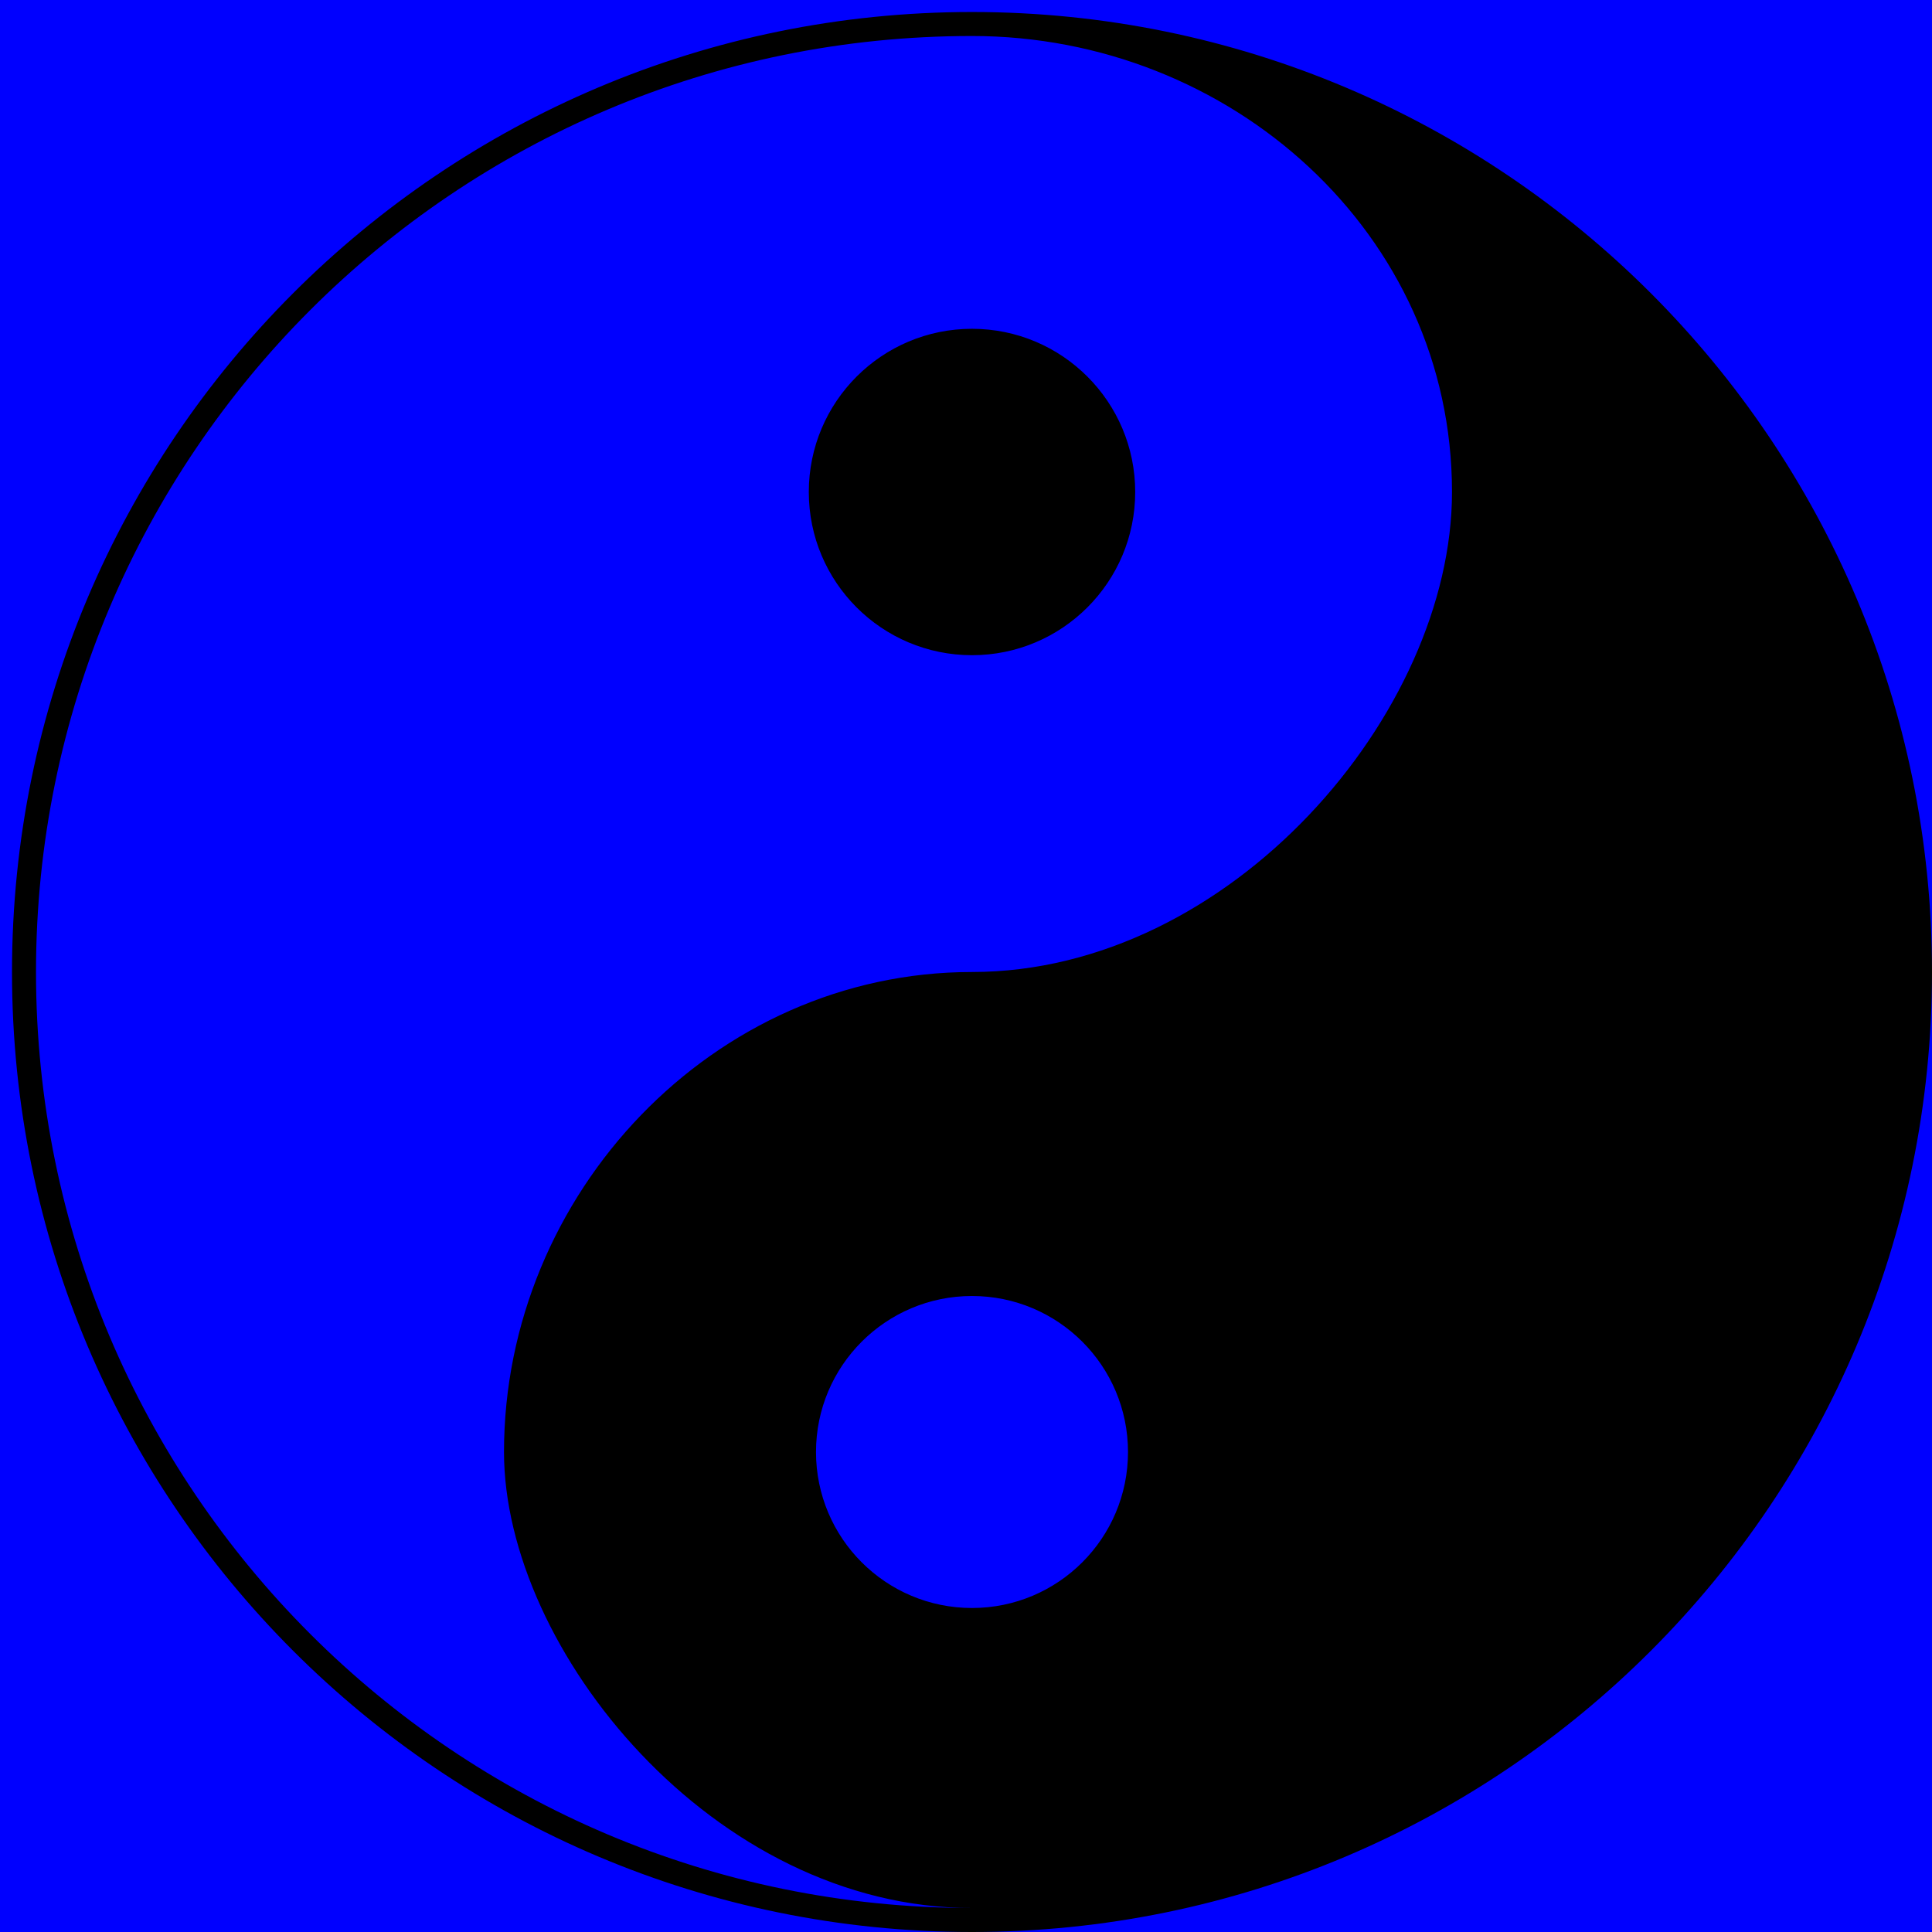
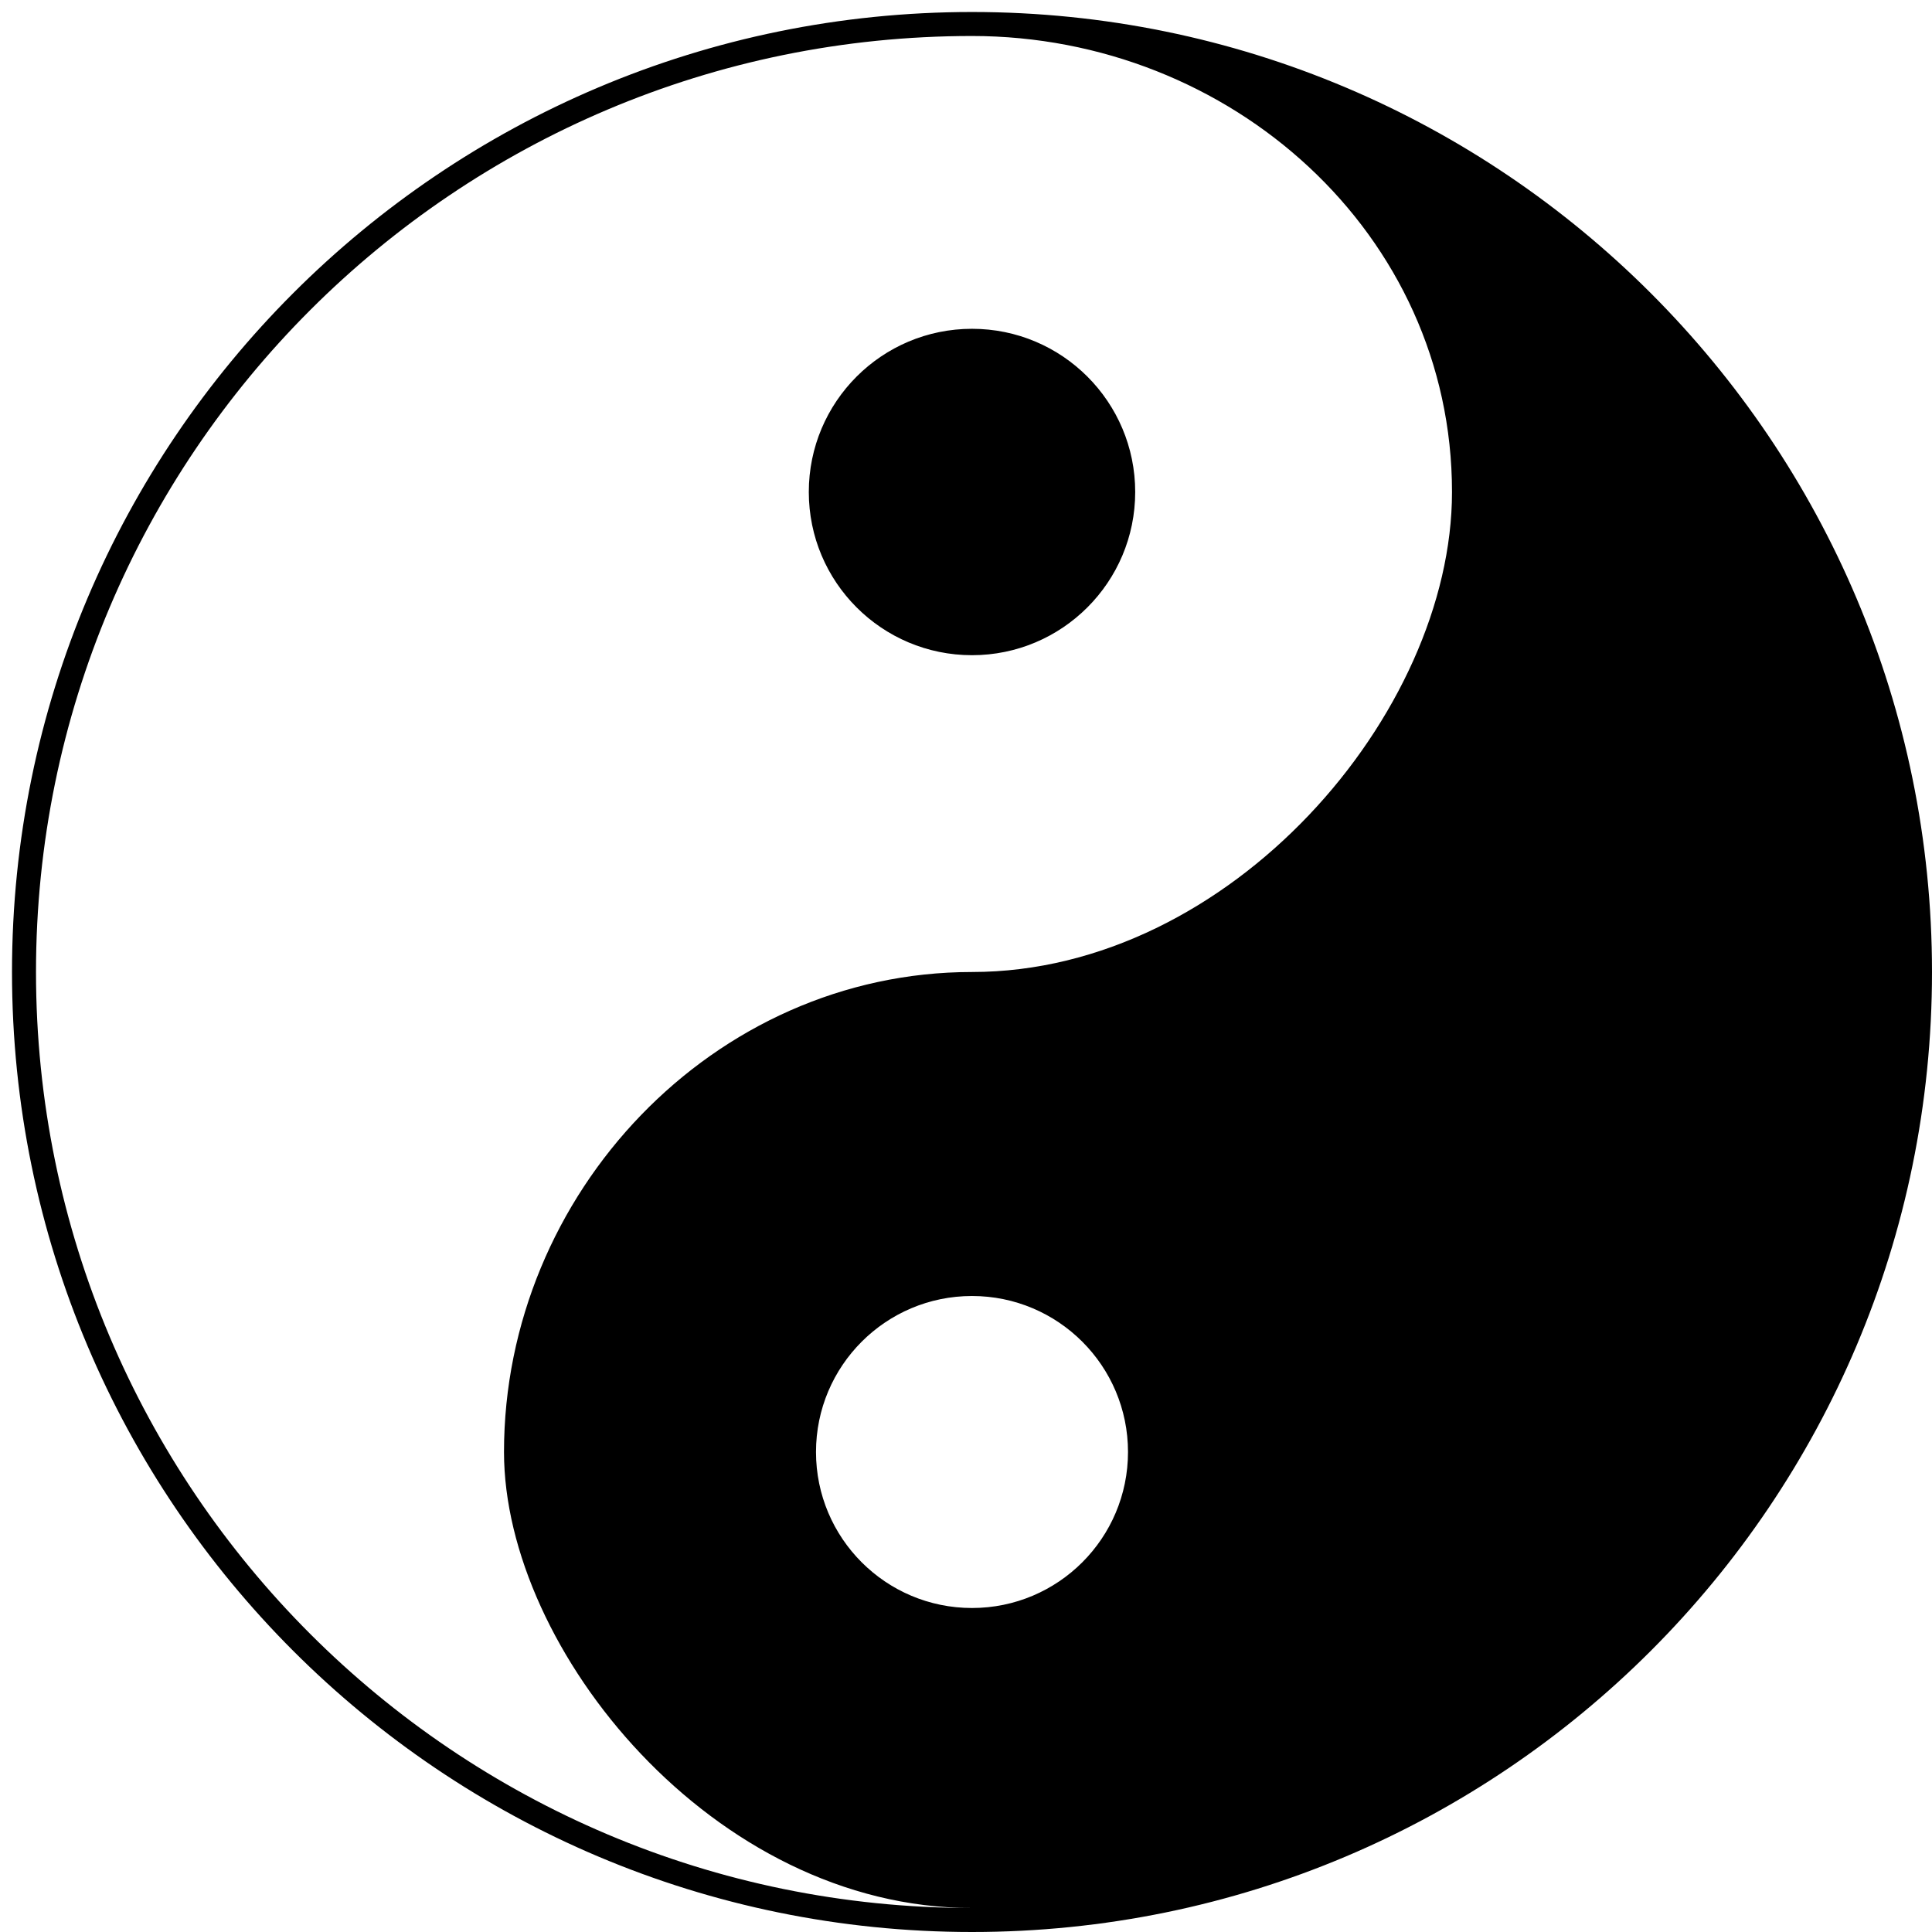
<svg xmlns="http://www.w3.org/2000/svg" version="1.1" viewBox="-5 -5 805 805">
-   <rect x="-5" y="-5" width="825" height="825" fill="blue" />
  <g id="YinYang" fill="#000" stroke="none" stroke-width="0" fill-rule="evenodd">
    <animateTransform attributeName="transform" attributeType="XML" type="rotate" from="0 400 400" to="360 400 400" dur="15s" repeatCount="indefinite" />
-     <path d="M400 0C179.086 0 0 179.086 0 400 0 620.914 179.086 800 400 800 620.914 800 800 620.914 800 400 800 179.086 620.914 0 400 0zM400 10C184.609 10 10 184.609 10 400 10 615.391 184.609 790 400 790 292.304 790 205 682.304 205 600 205 492.3 292.304 400 400 400 507.7 400 600 292.304 600 200 600 92.304 507.7 10 400 10zM400 665c35.895 0 65-29.105 65-65 0-35.895-29.105-65-65-65-35.895 0-65 29.105-65 65 0 35.895 29.105 65 65 65zM400 132c-37.555 0-68 30.445-68 68 0 37.555 30.445 68 68 68 37.555 0 68-30.445 68-68 0-37.555-30.445-68-68-68z" />
+     <path d="M400 0C179.086 0 0 179.086 0 400 0 620.914 179.086 800 400 800 620.914 800 800 620.914 800 400 800 179.086 620.914 0 400 0zM400 10C184.609 10 10 184.609 10 400 10 615.391 184.609 790 400 790 292.304 790 205 682.304 205 600 205 492.3 292.304 400 400 400 507.7 400 600 292.304 600 200 600 92.304 507.7 10 400 10zM400 665c35.895 0 65-29.105 65-65 0-35.895-29.105-65-65-65-35.895 0-65 29.105-65 65 0 35.895 29.105 65 65 65M400 132c-37.555 0-68 30.445-68 68 0 37.555 30.445 68 68 68 37.555 0 68-30.445 68-68 0-37.555-30.445-68-68-68z" />
  </g>
</svg>